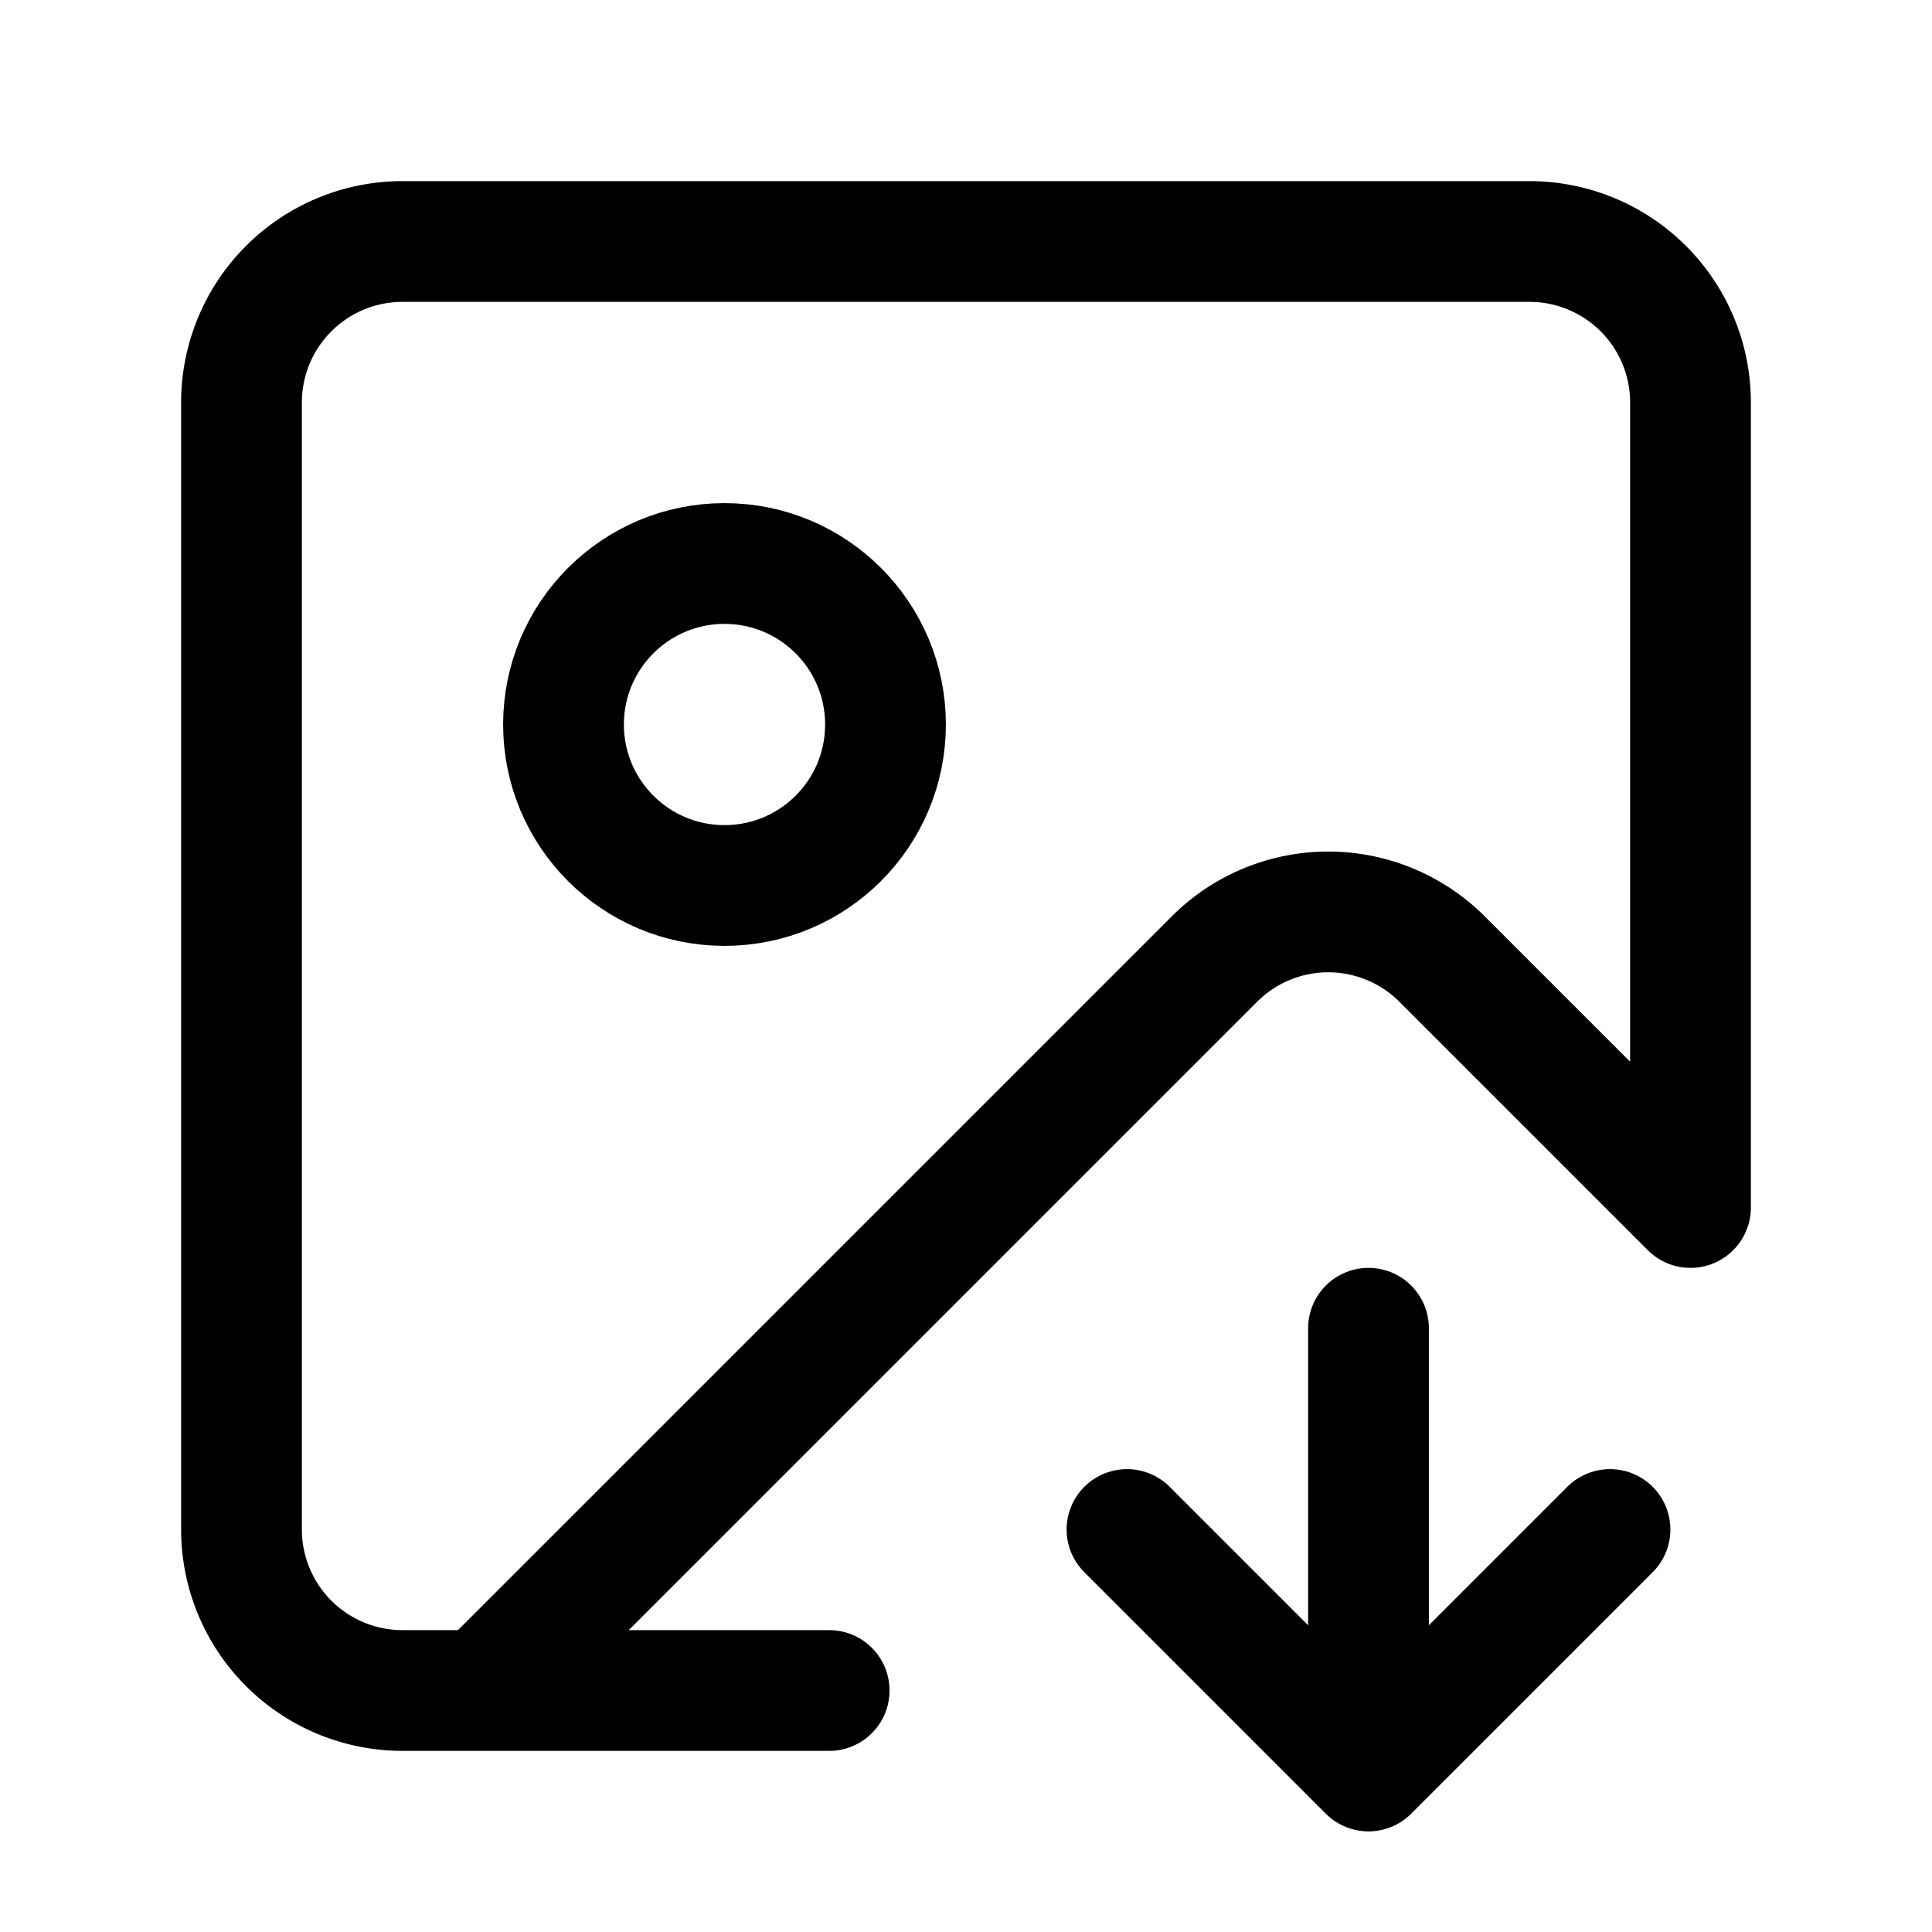
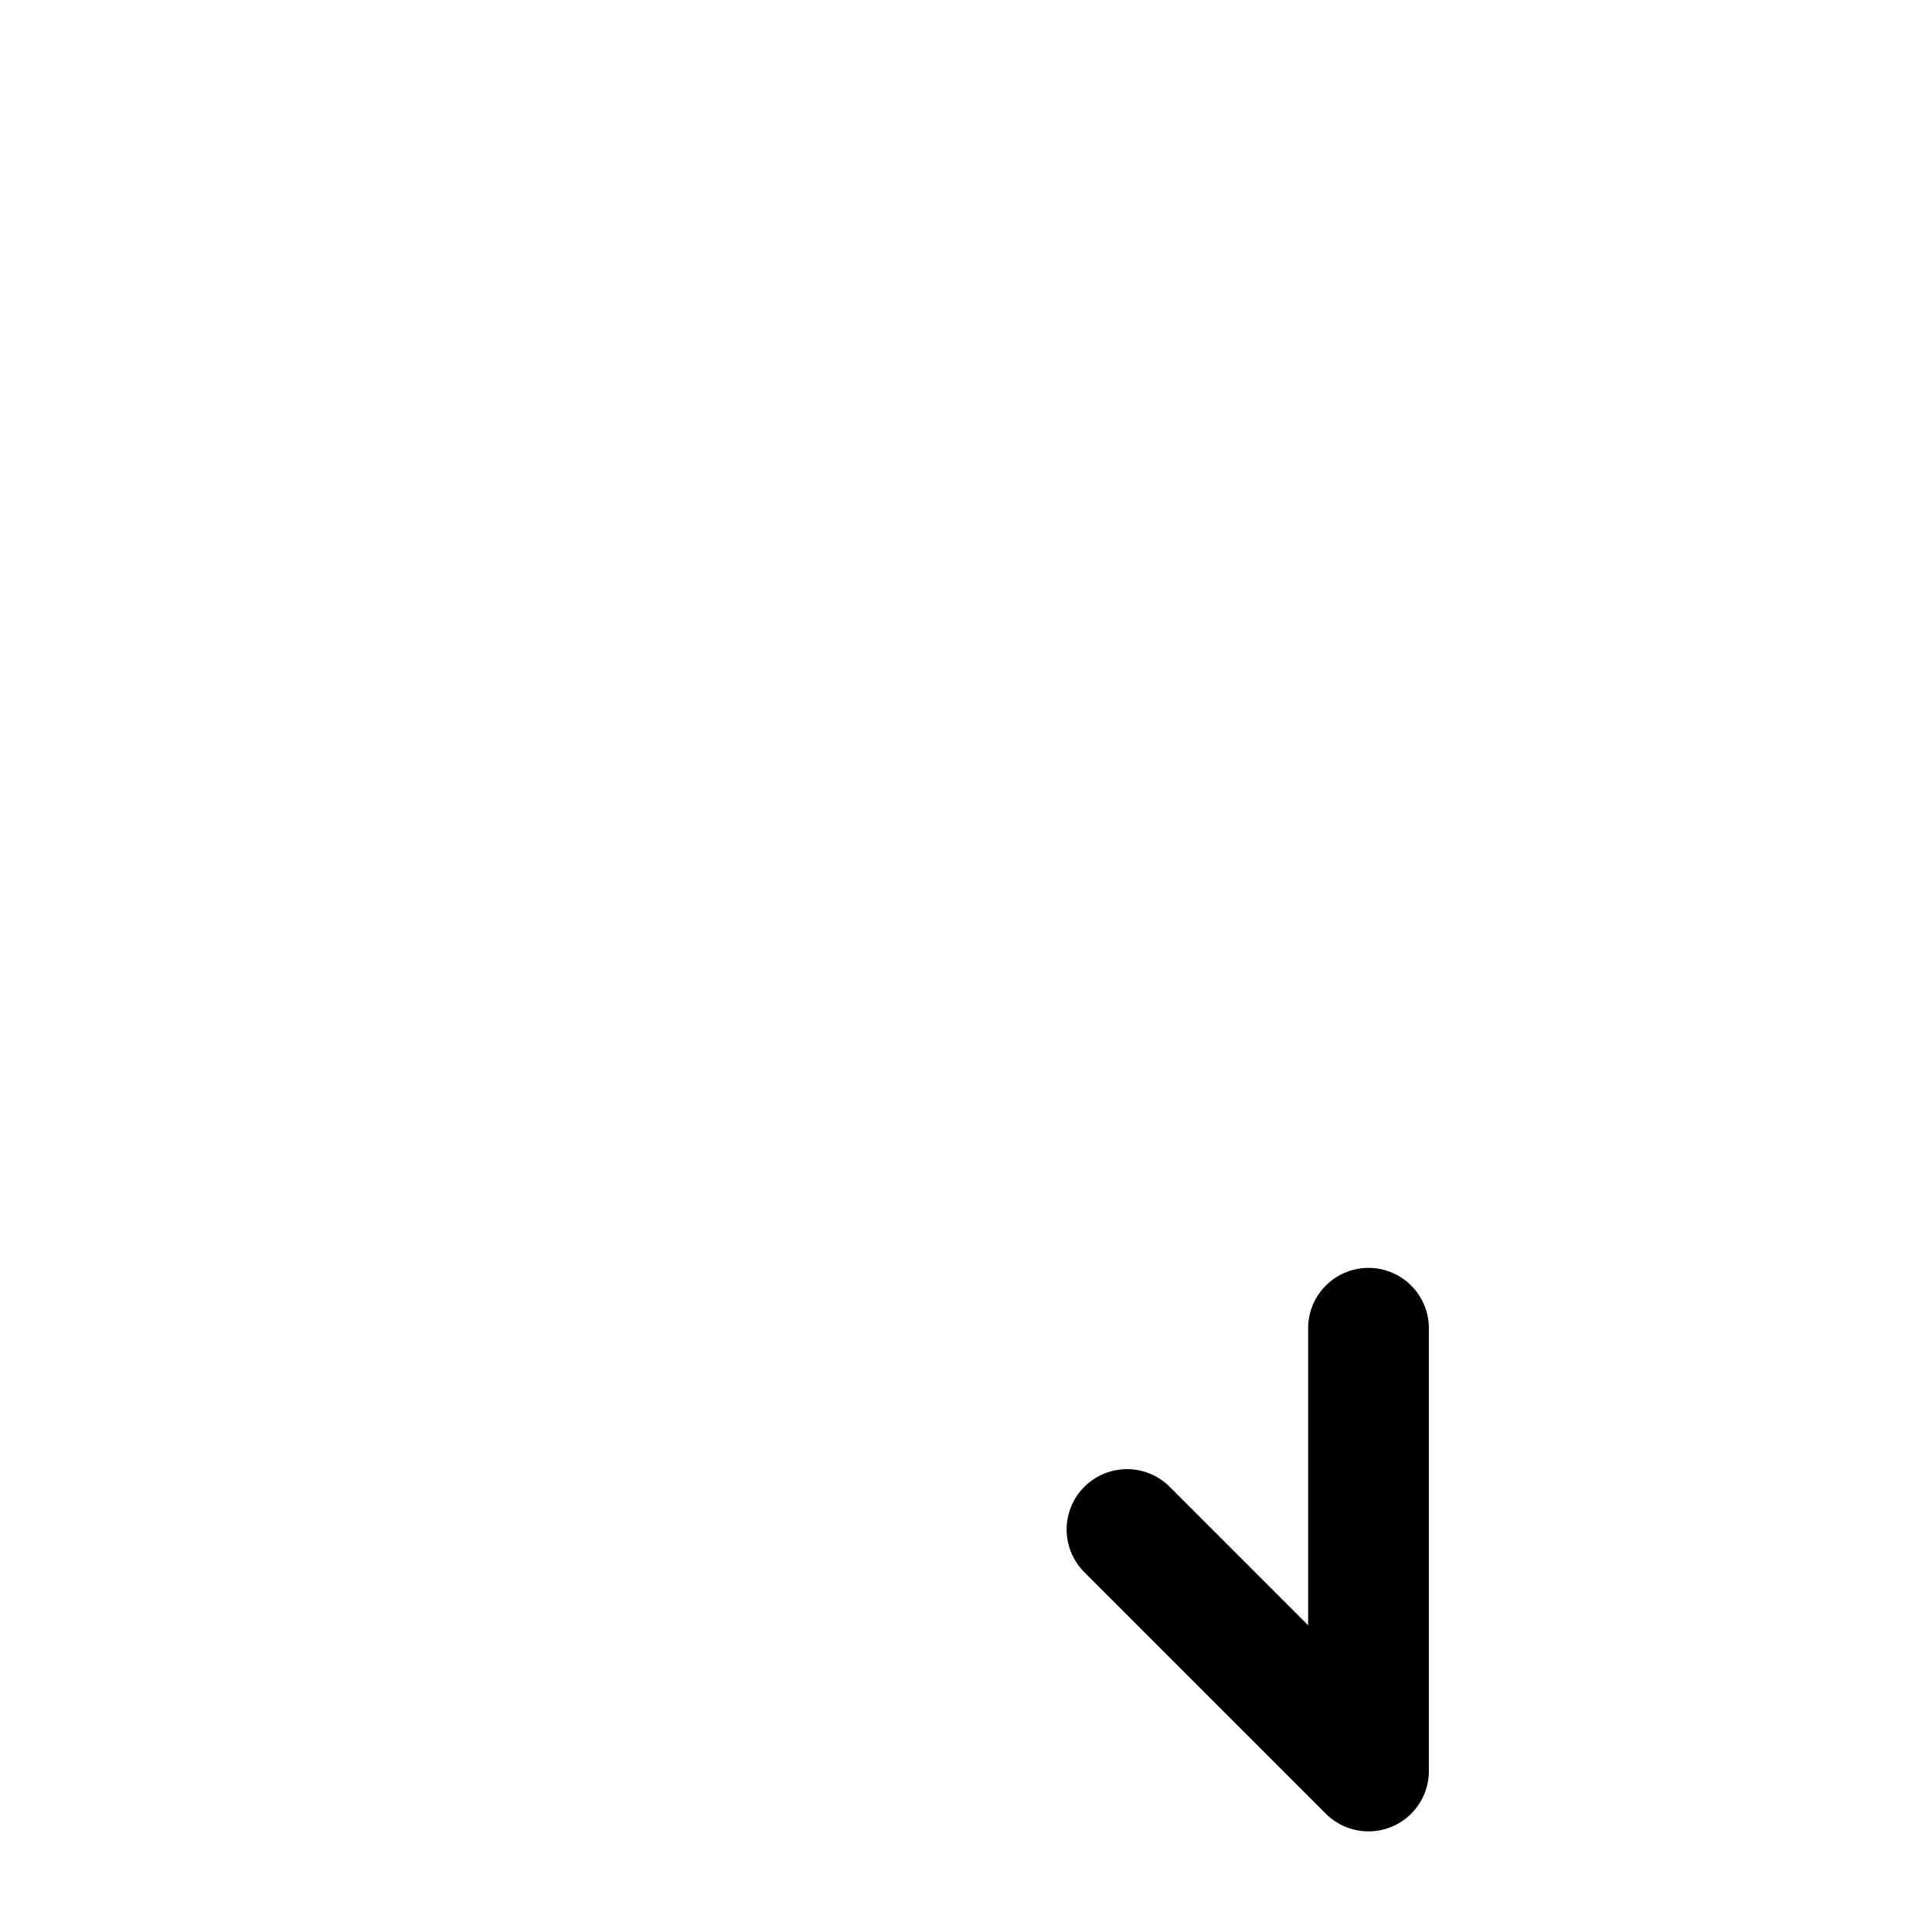
<svg xmlns="http://www.w3.org/2000/svg" width="24" height="24" fill="none" stroke="currentColor" stroke-linecap="round" stroke-linejoin="round" stroke-width="1.5" viewBox="0 0 24 24">
-   <path d="M10.3 21H5a2 2 0 0 1-2-2V5a2 2 0 0 1 2-2h14a2 2 0 0 1 2 2v10l-3.1-3.1a2 2 0 0 0-2.814.014L6 21" />
-   <path d="m14 19 3 3v-5.5M17 22l3-3" />
-   <circle cx="9" cy="9" r="2" />
+   <path d="m14 19 3 3v-5.5M17 22" />
</svg>